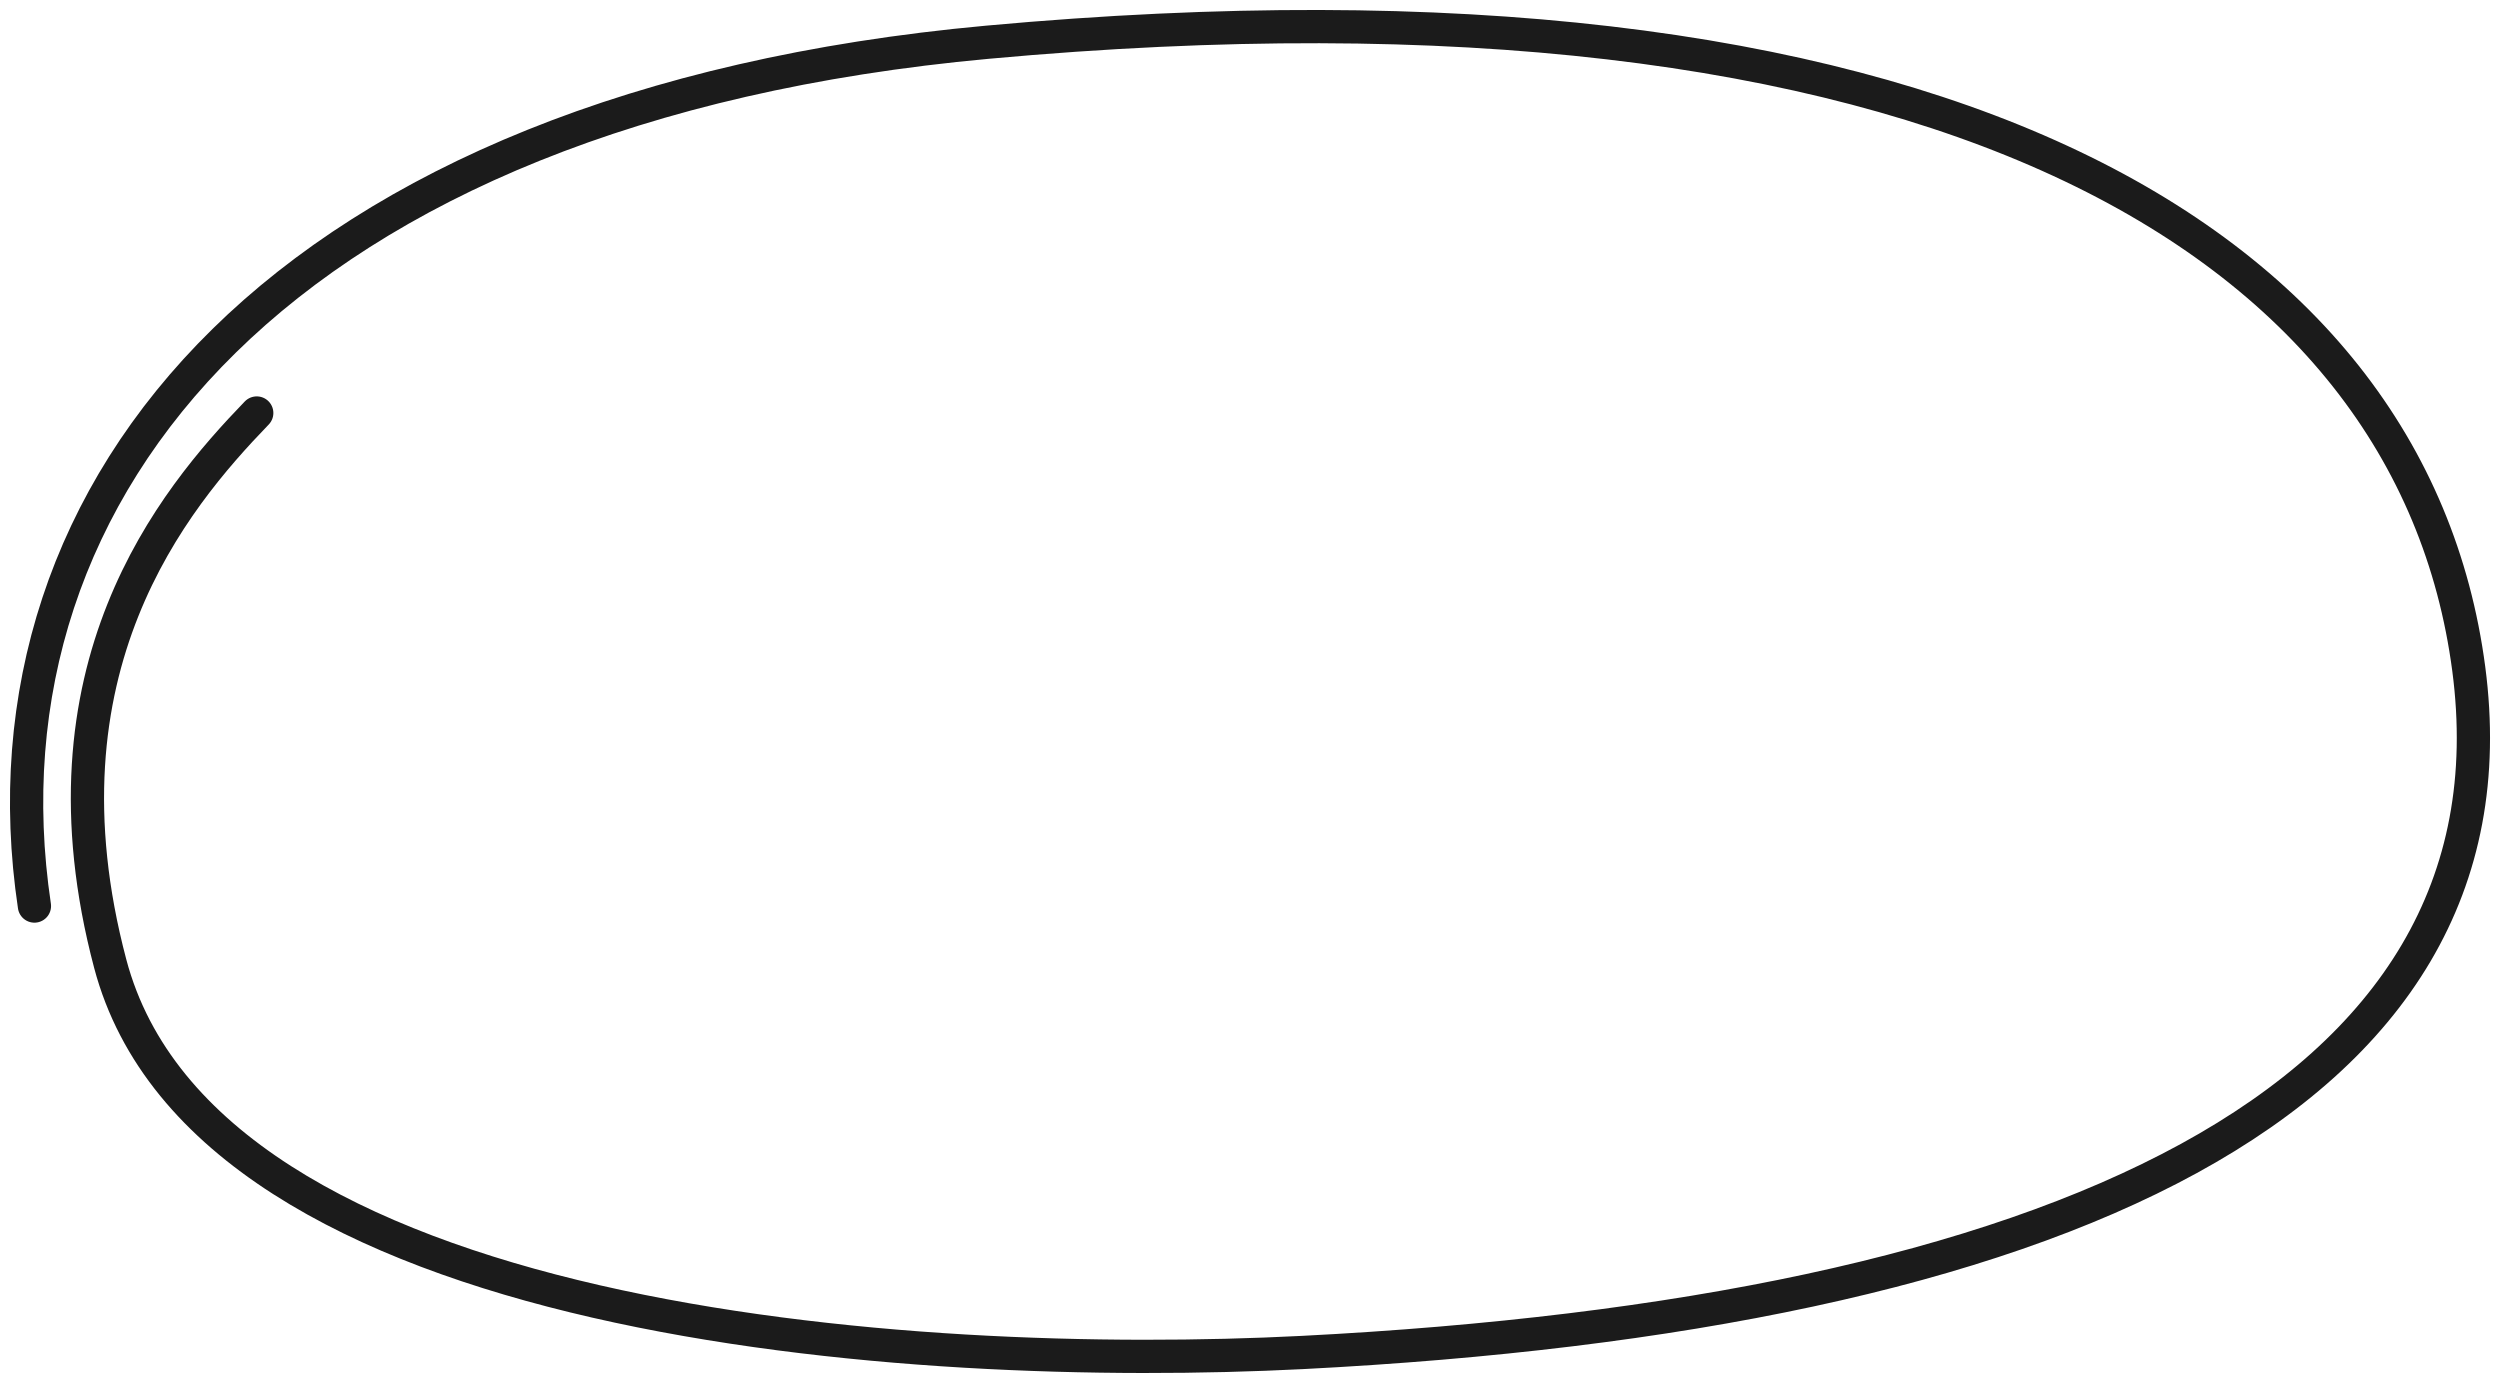
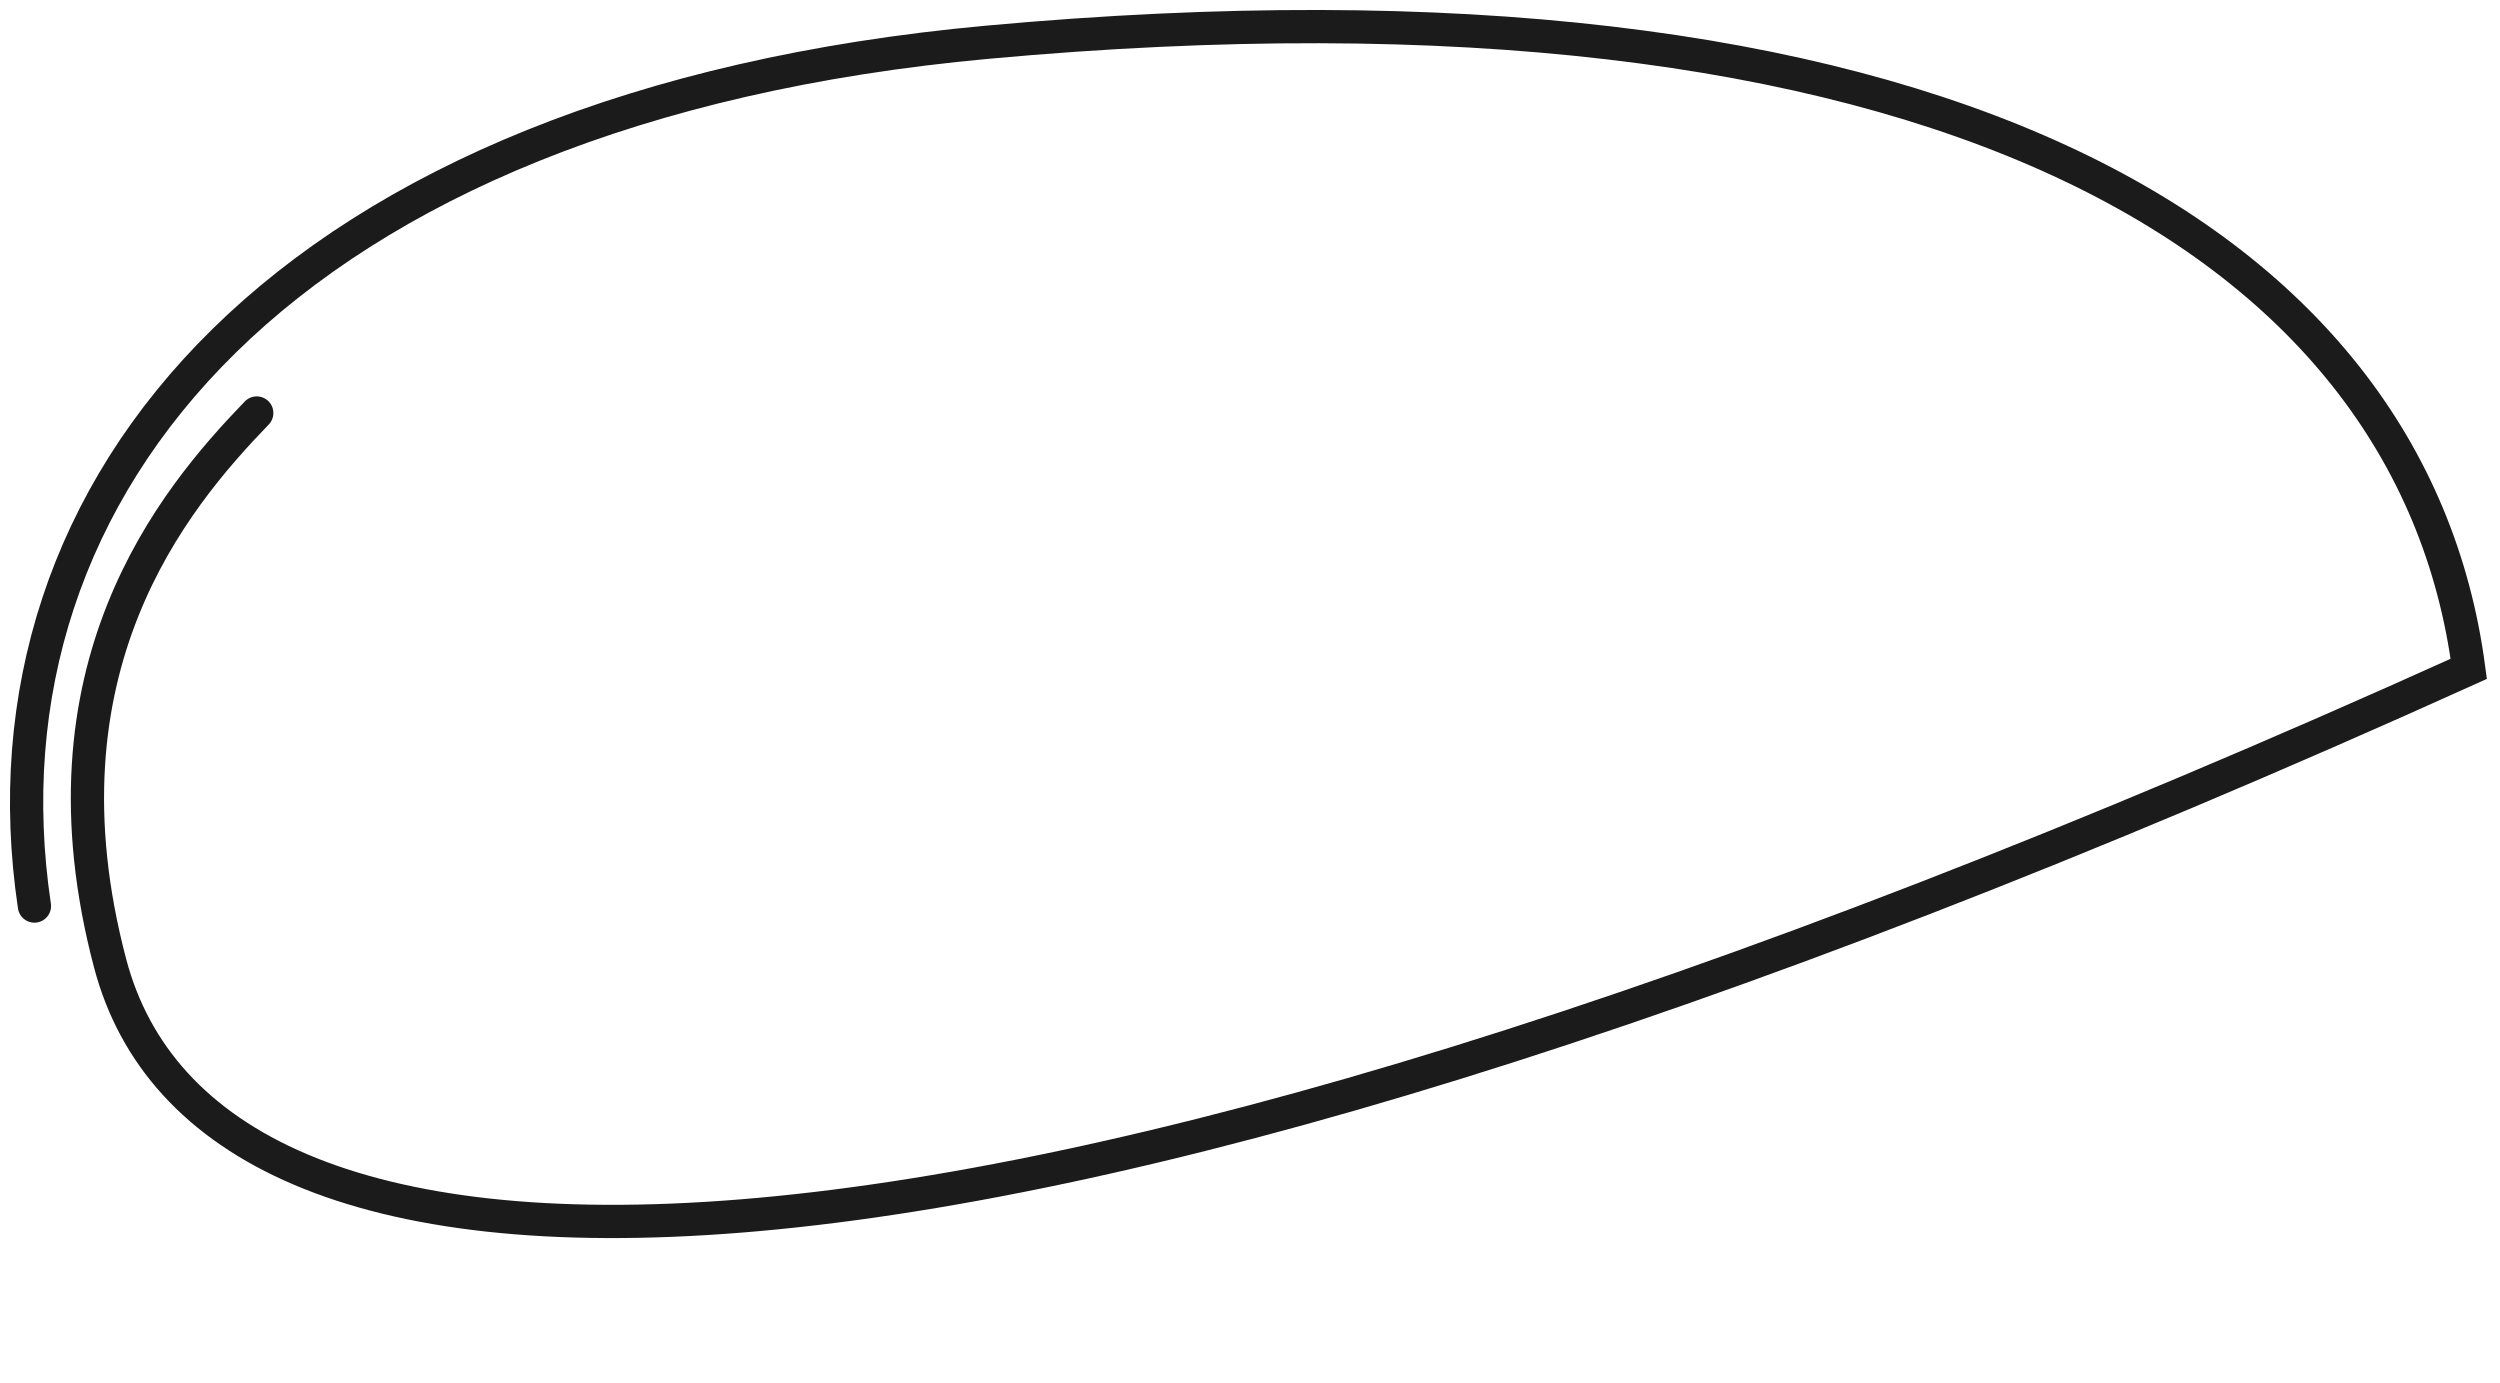
<svg xmlns="http://www.w3.org/2000/svg" width="188" height="104" viewBox="0 0 188 104" fill="none">
-   <path d="M2.589 68.135C-2.128 36.569 21.46 8.01 74.258 3.175C145.158 -3.318 181.365 17.75 185.651 50.298C189.936 82.846 154.455 98.813 97.925 101.708C68.571 103.211 15.504 99.703 8.29 72.473C2.415 50.298 13.017 37.571 19.307 31.058" stroke="#1B1B1B" stroke-width="2.5" stroke-linecap="round" />
+   <path d="M2.589 68.135C-2.128 36.569 21.46 8.01 74.258 3.175C145.158 -3.318 181.365 17.75 185.651 50.298C68.571 103.211 15.504 99.703 8.29 72.473C2.415 50.298 13.017 37.571 19.307 31.058" stroke="#1B1B1B" stroke-width="2.5" stroke-linecap="round" />
</svg>